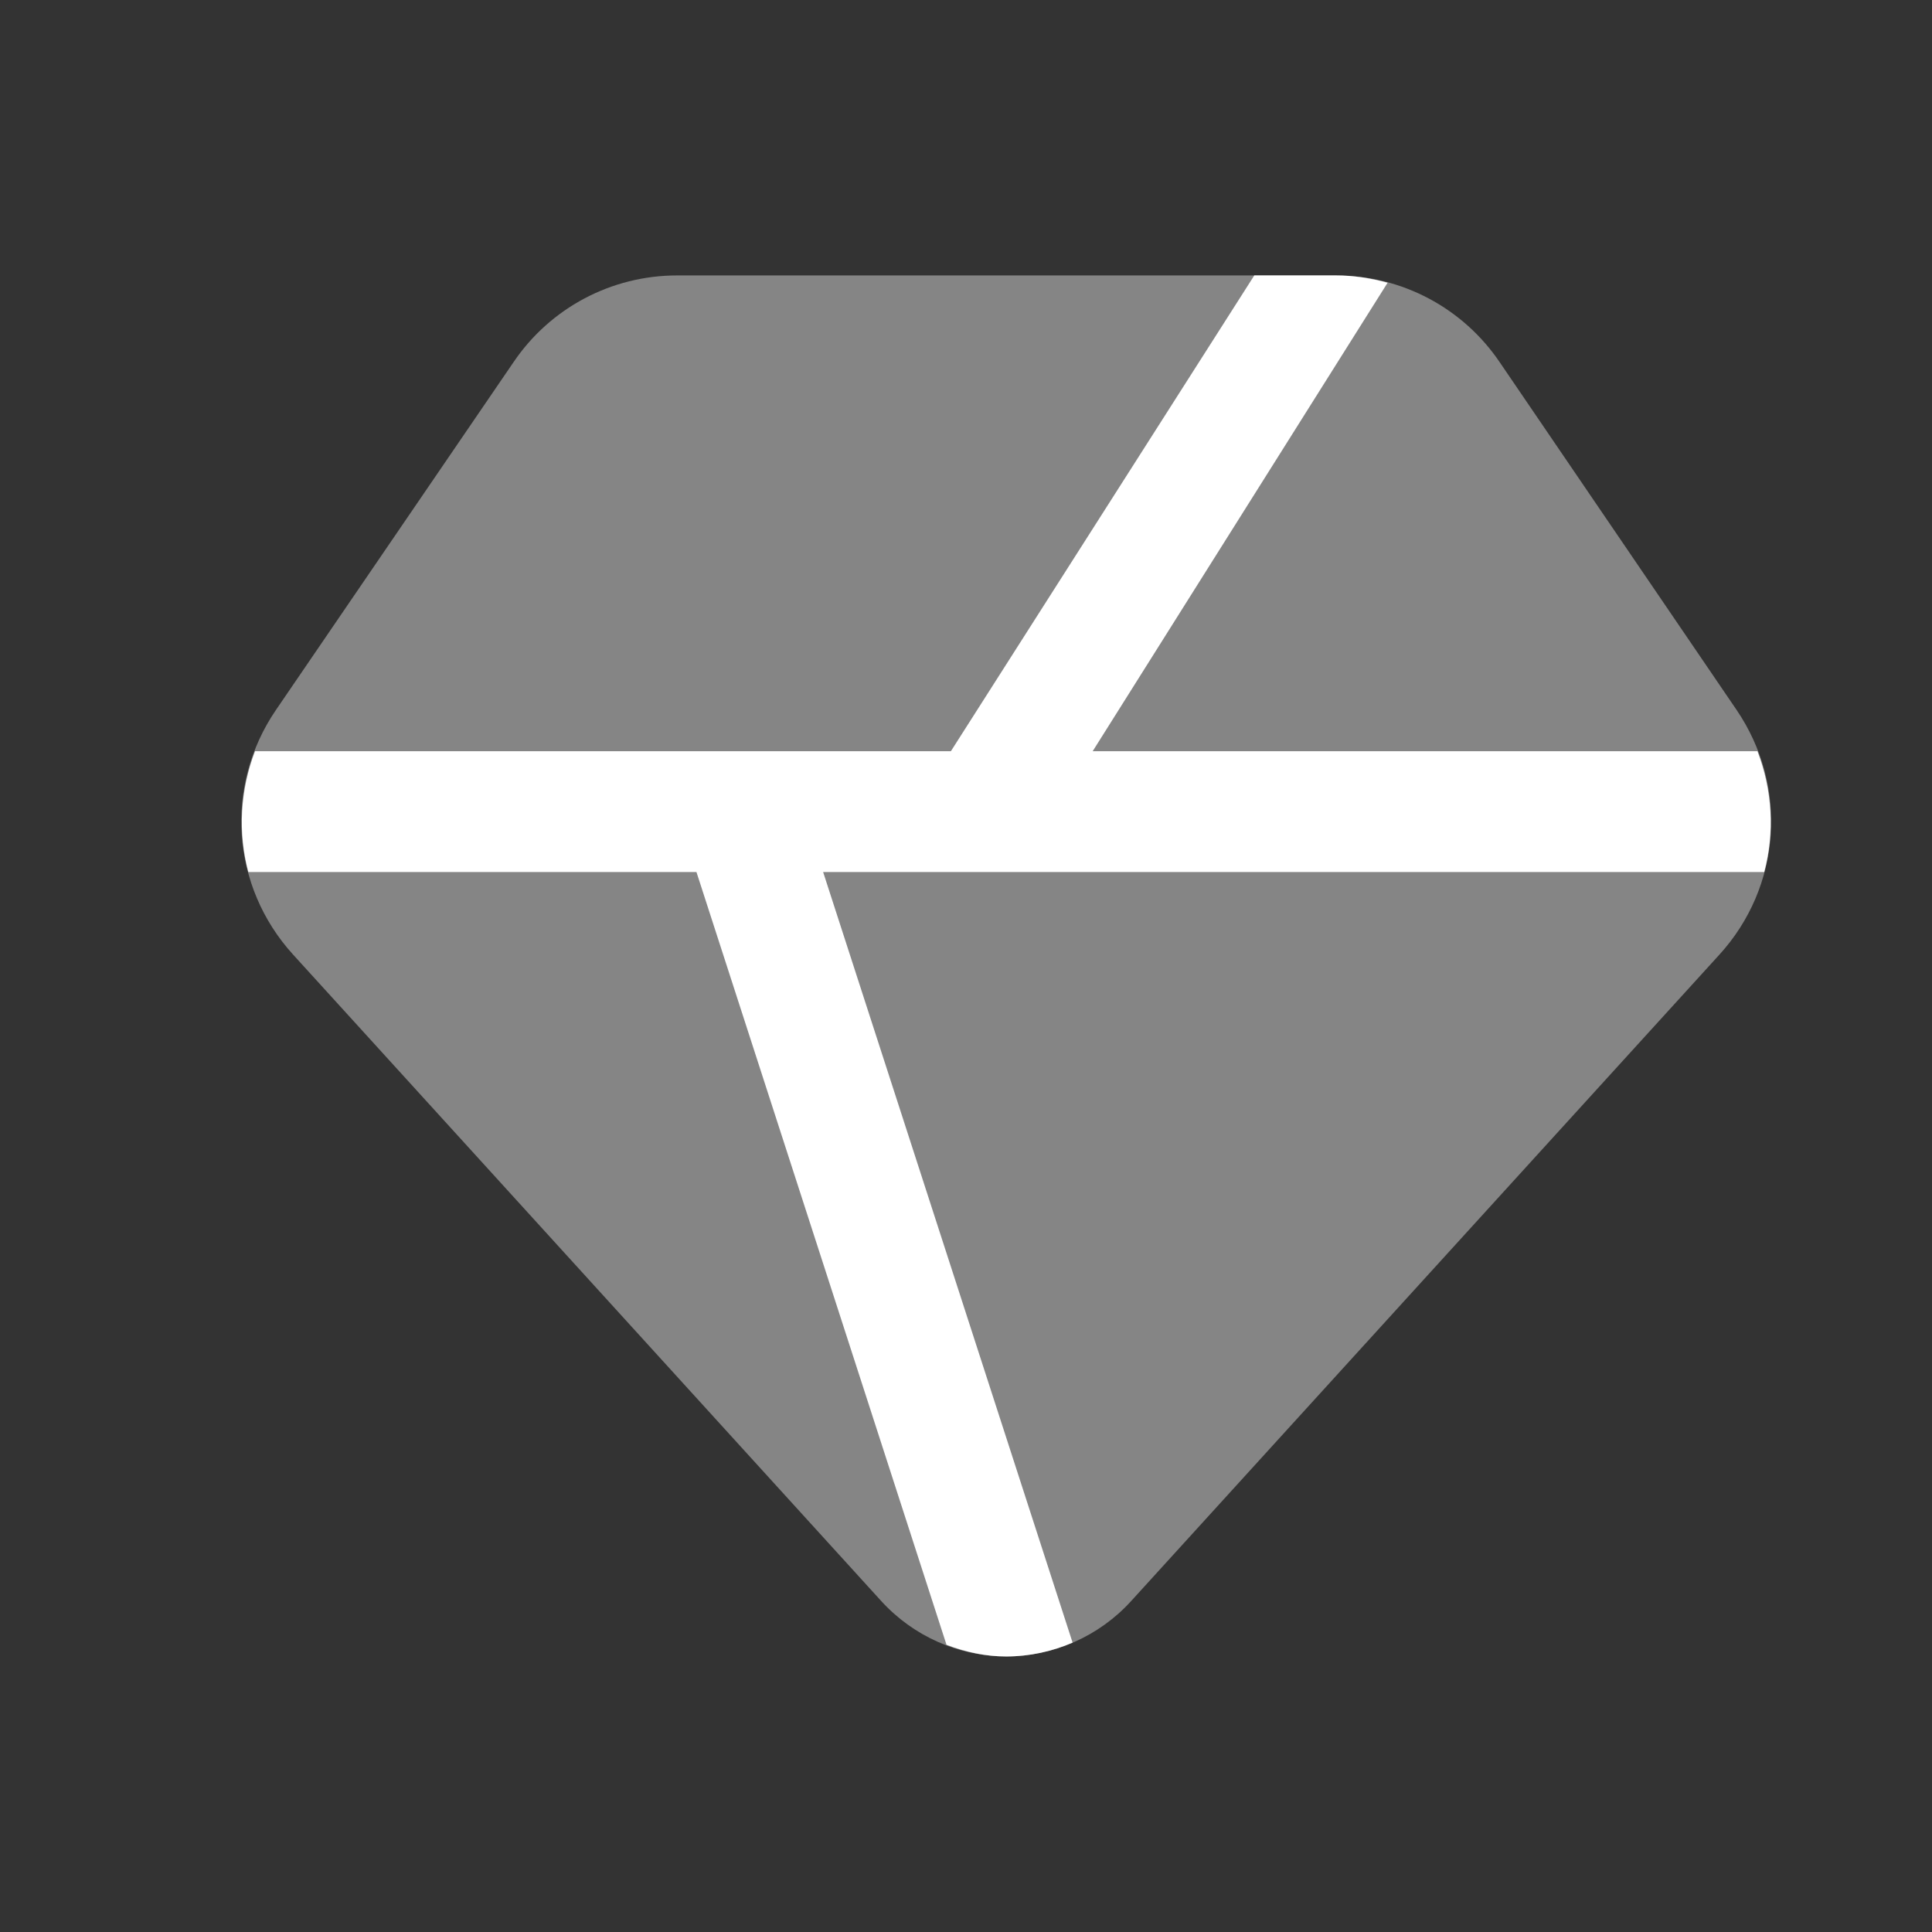
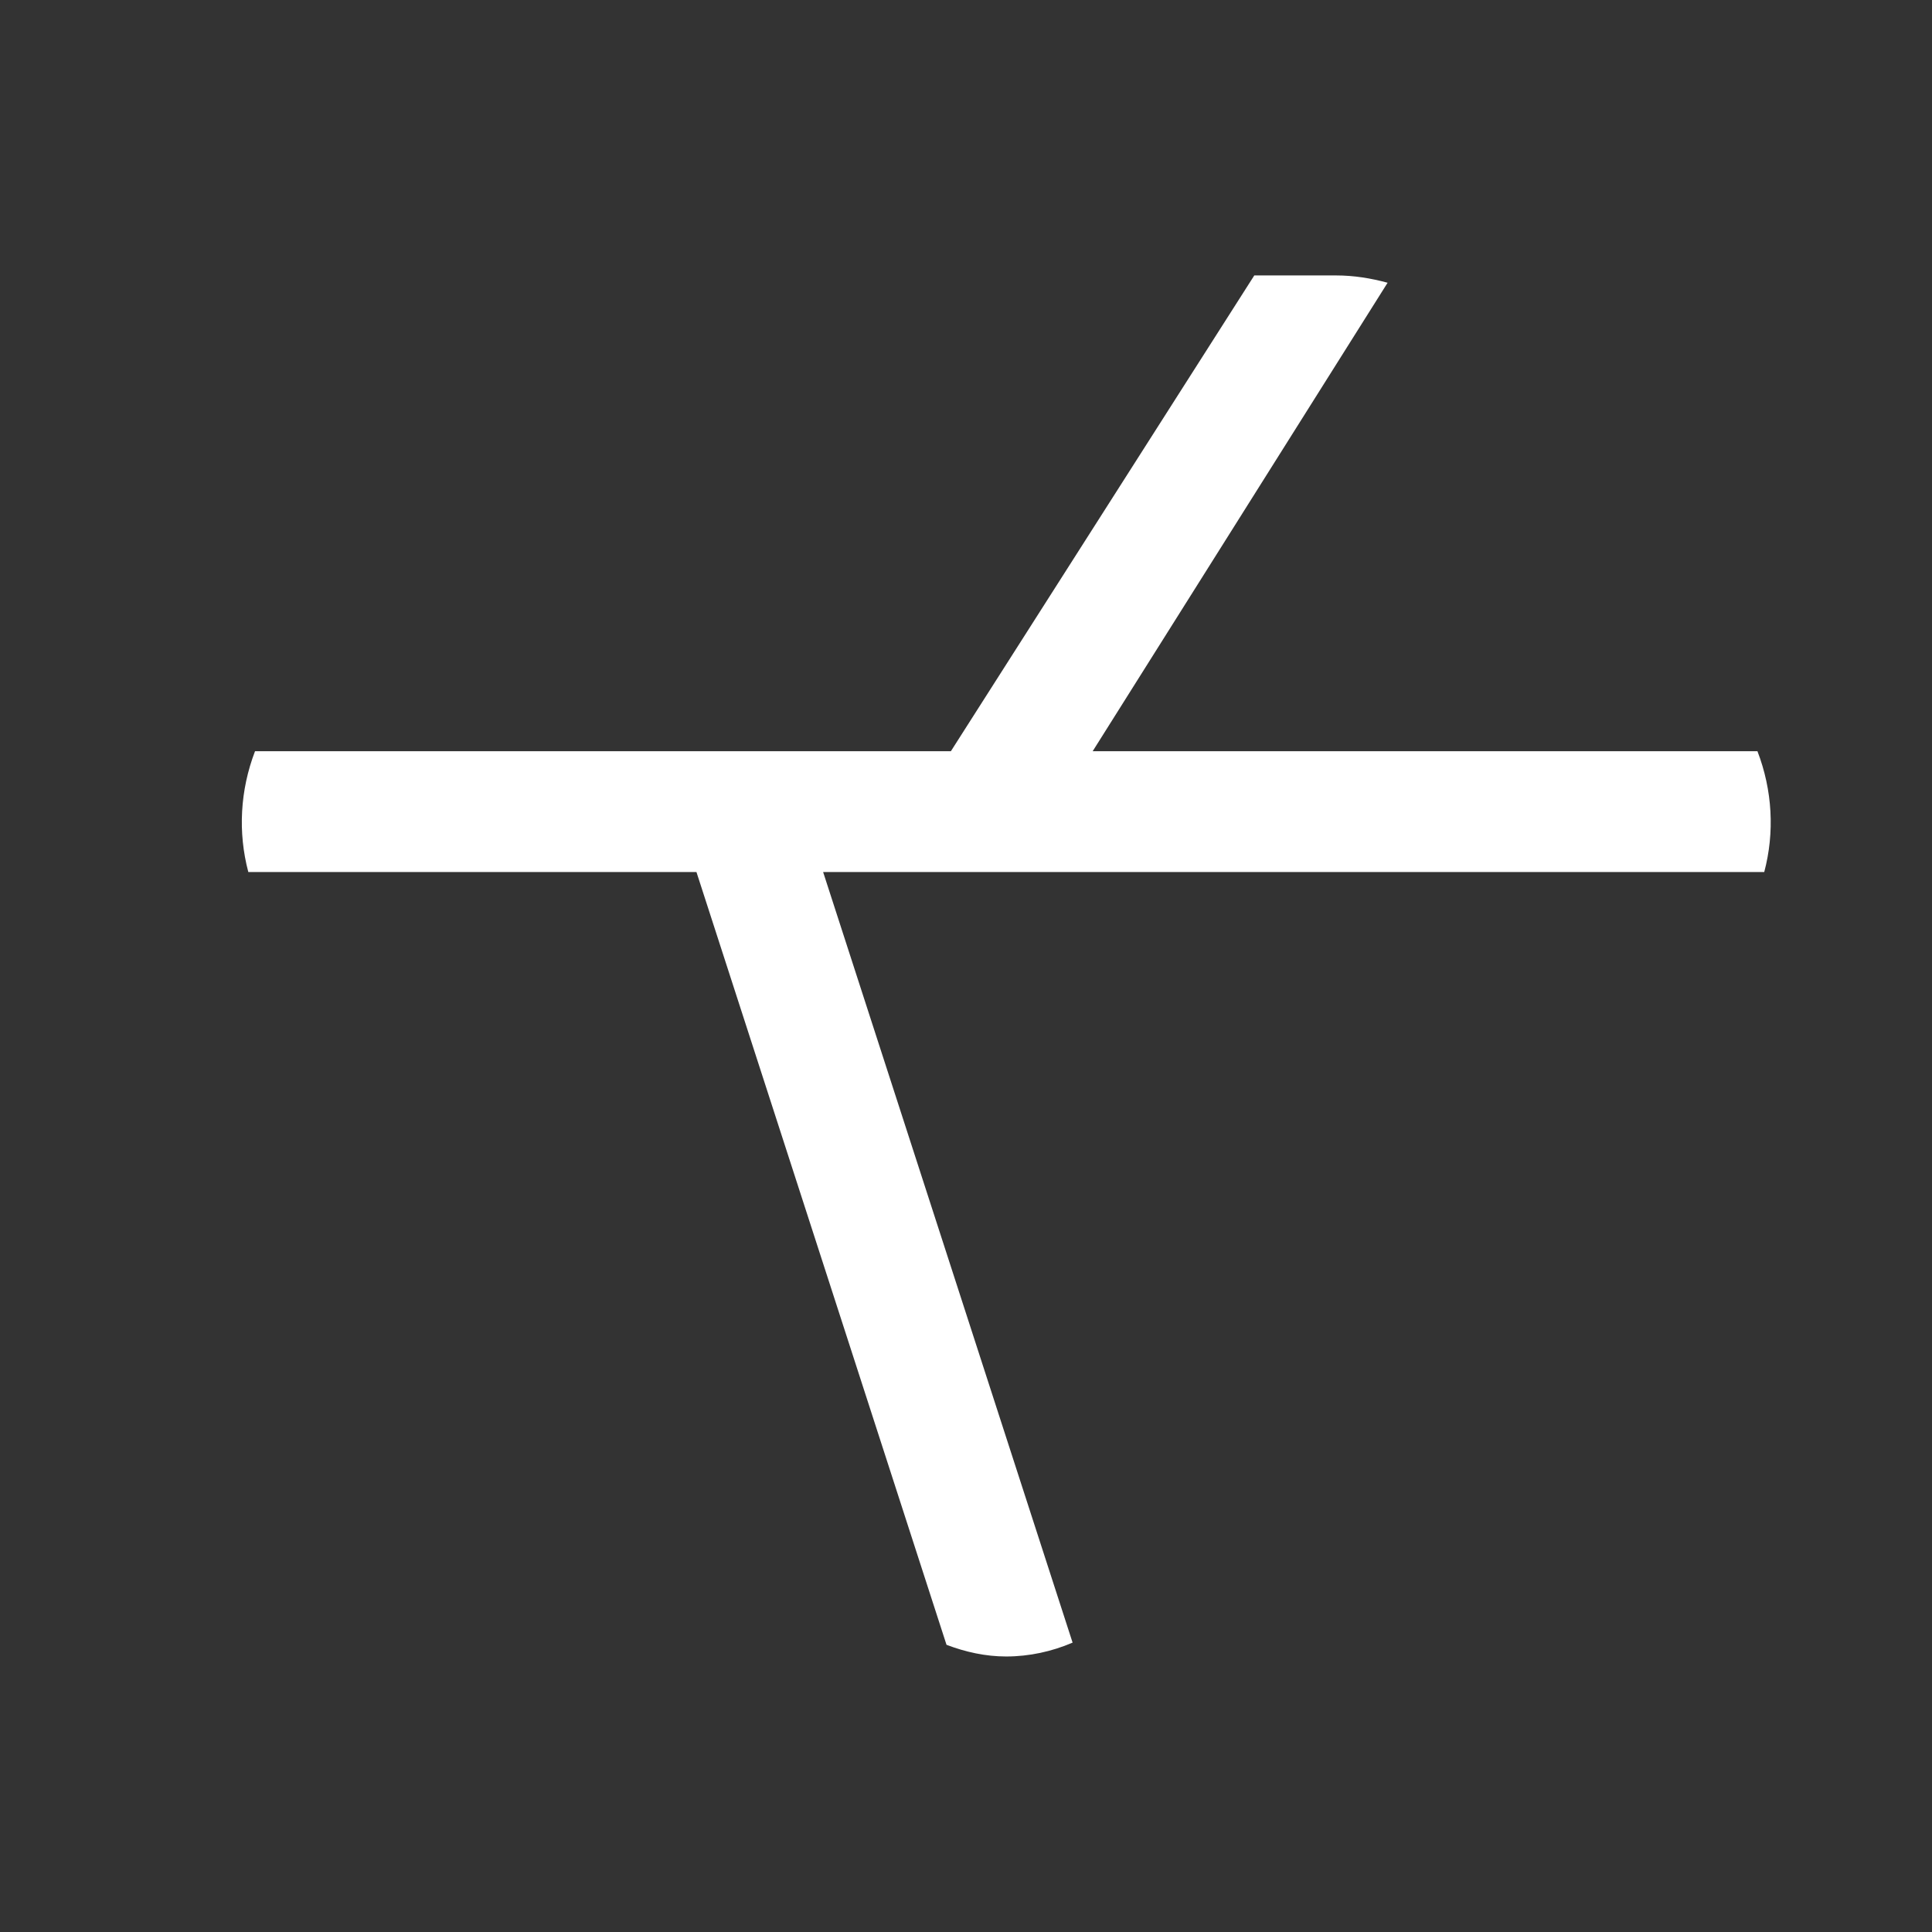
<svg xmlns="http://www.w3.org/2000/svg" width="23" height="23" viewBox="0 0 23 23" fill="none">
  <rect x="0" y="0" width="23" height="23" fill="#333333" stroke="none" />
-   <path opacity="0.4" fill-rule="evenodd" clip-rule="evenodd" d="M20.674 8.452L17.855 4.314C17.417 3.666 16.688 3.279 15.906 3.279H8.06C7.278 3.279 6.55 3.666 6.113 4.312L3.285 8.452C2.667 9.357 2.752 10.554 3.489 11.364L10.49 19.059C10.871 19.478 11.412 19.719 11.979 19.719C12.544 19.719 13.087 19.478 13.467 19.059L20.469 11.365C21.206 10.556 21.291 9.359 20.674 8.452Z" fill="white" />
  <path fill-rule="evenodd" clip-rule="evenodd" d="M16.519 3.366C16.32 3.312 16.116 3.279 15.905 3.279H14.932L11.32 8.943H3.036C2.858 9.408 2.831 9.909 2.956 10.381H8.291L11.268 19.581C11.494 19.667 11.733 19.72 11.978 19.72C12.253 19.72 12.522 19.661 12.769 19.555L9.799 10.381H21.003C21.128 9.91 21.101 9.409 20.922 8.943H13.008L16.519 3.366Z" fill="white" />
</svg>